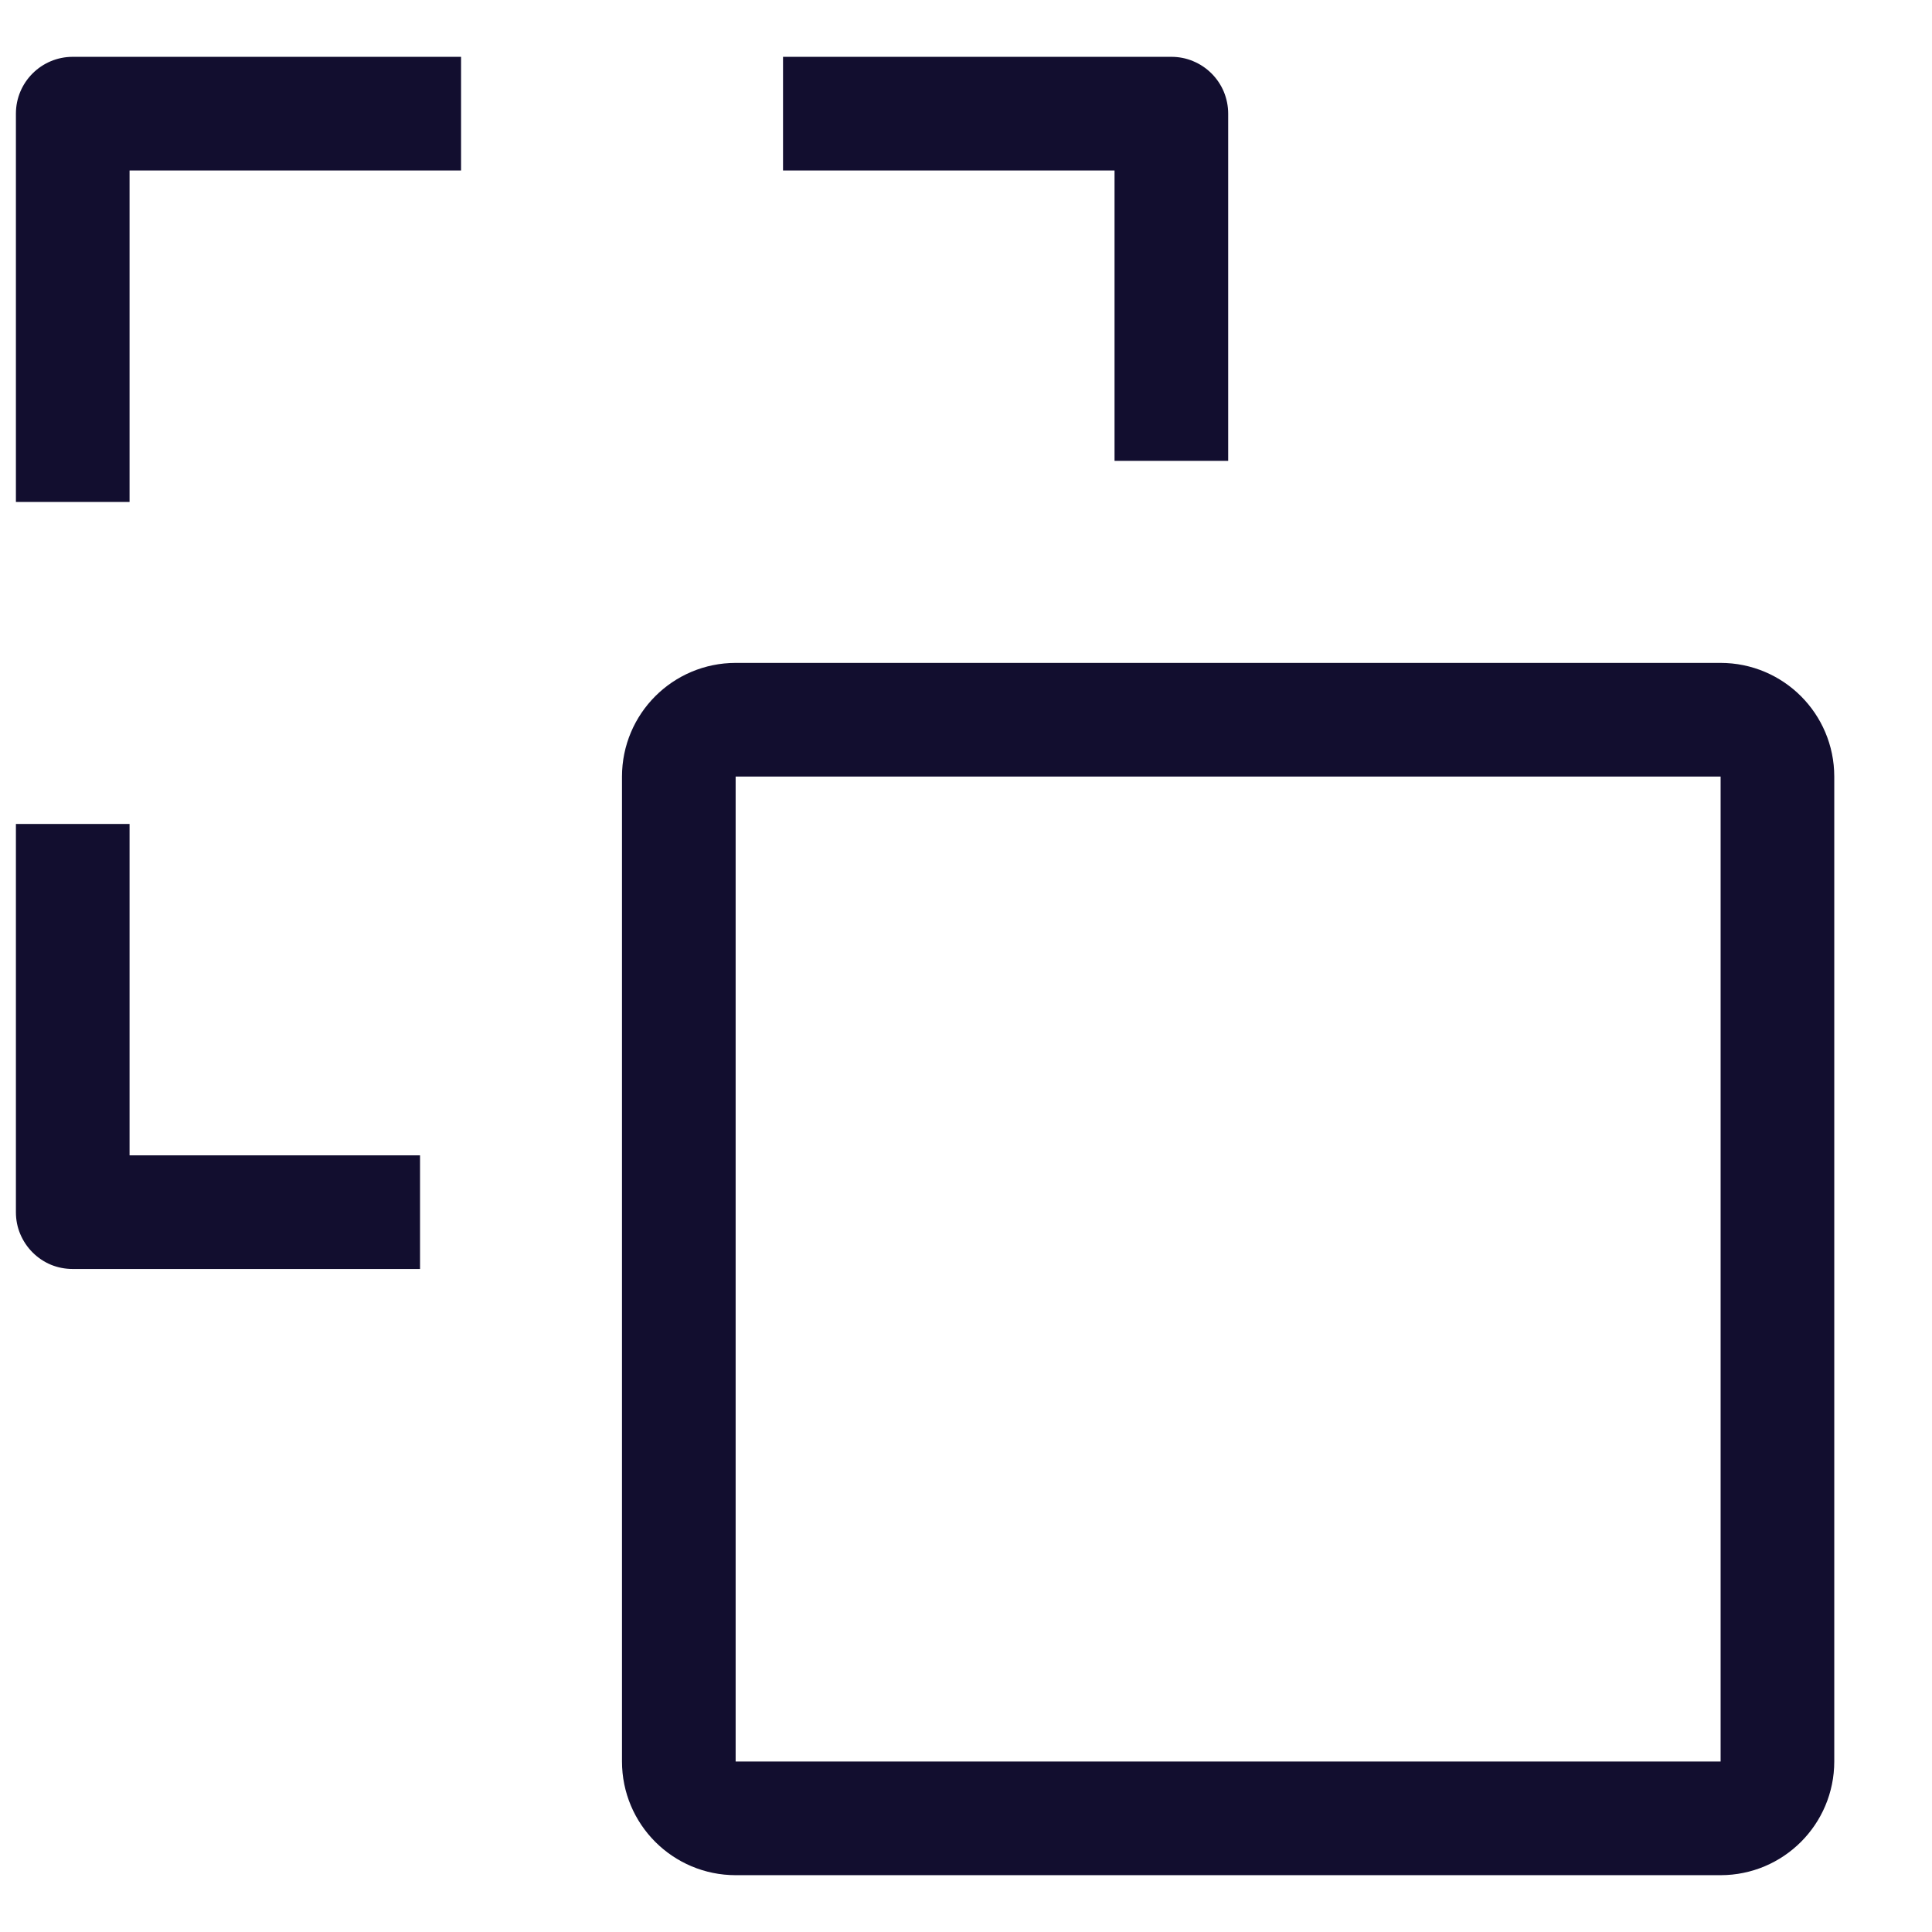
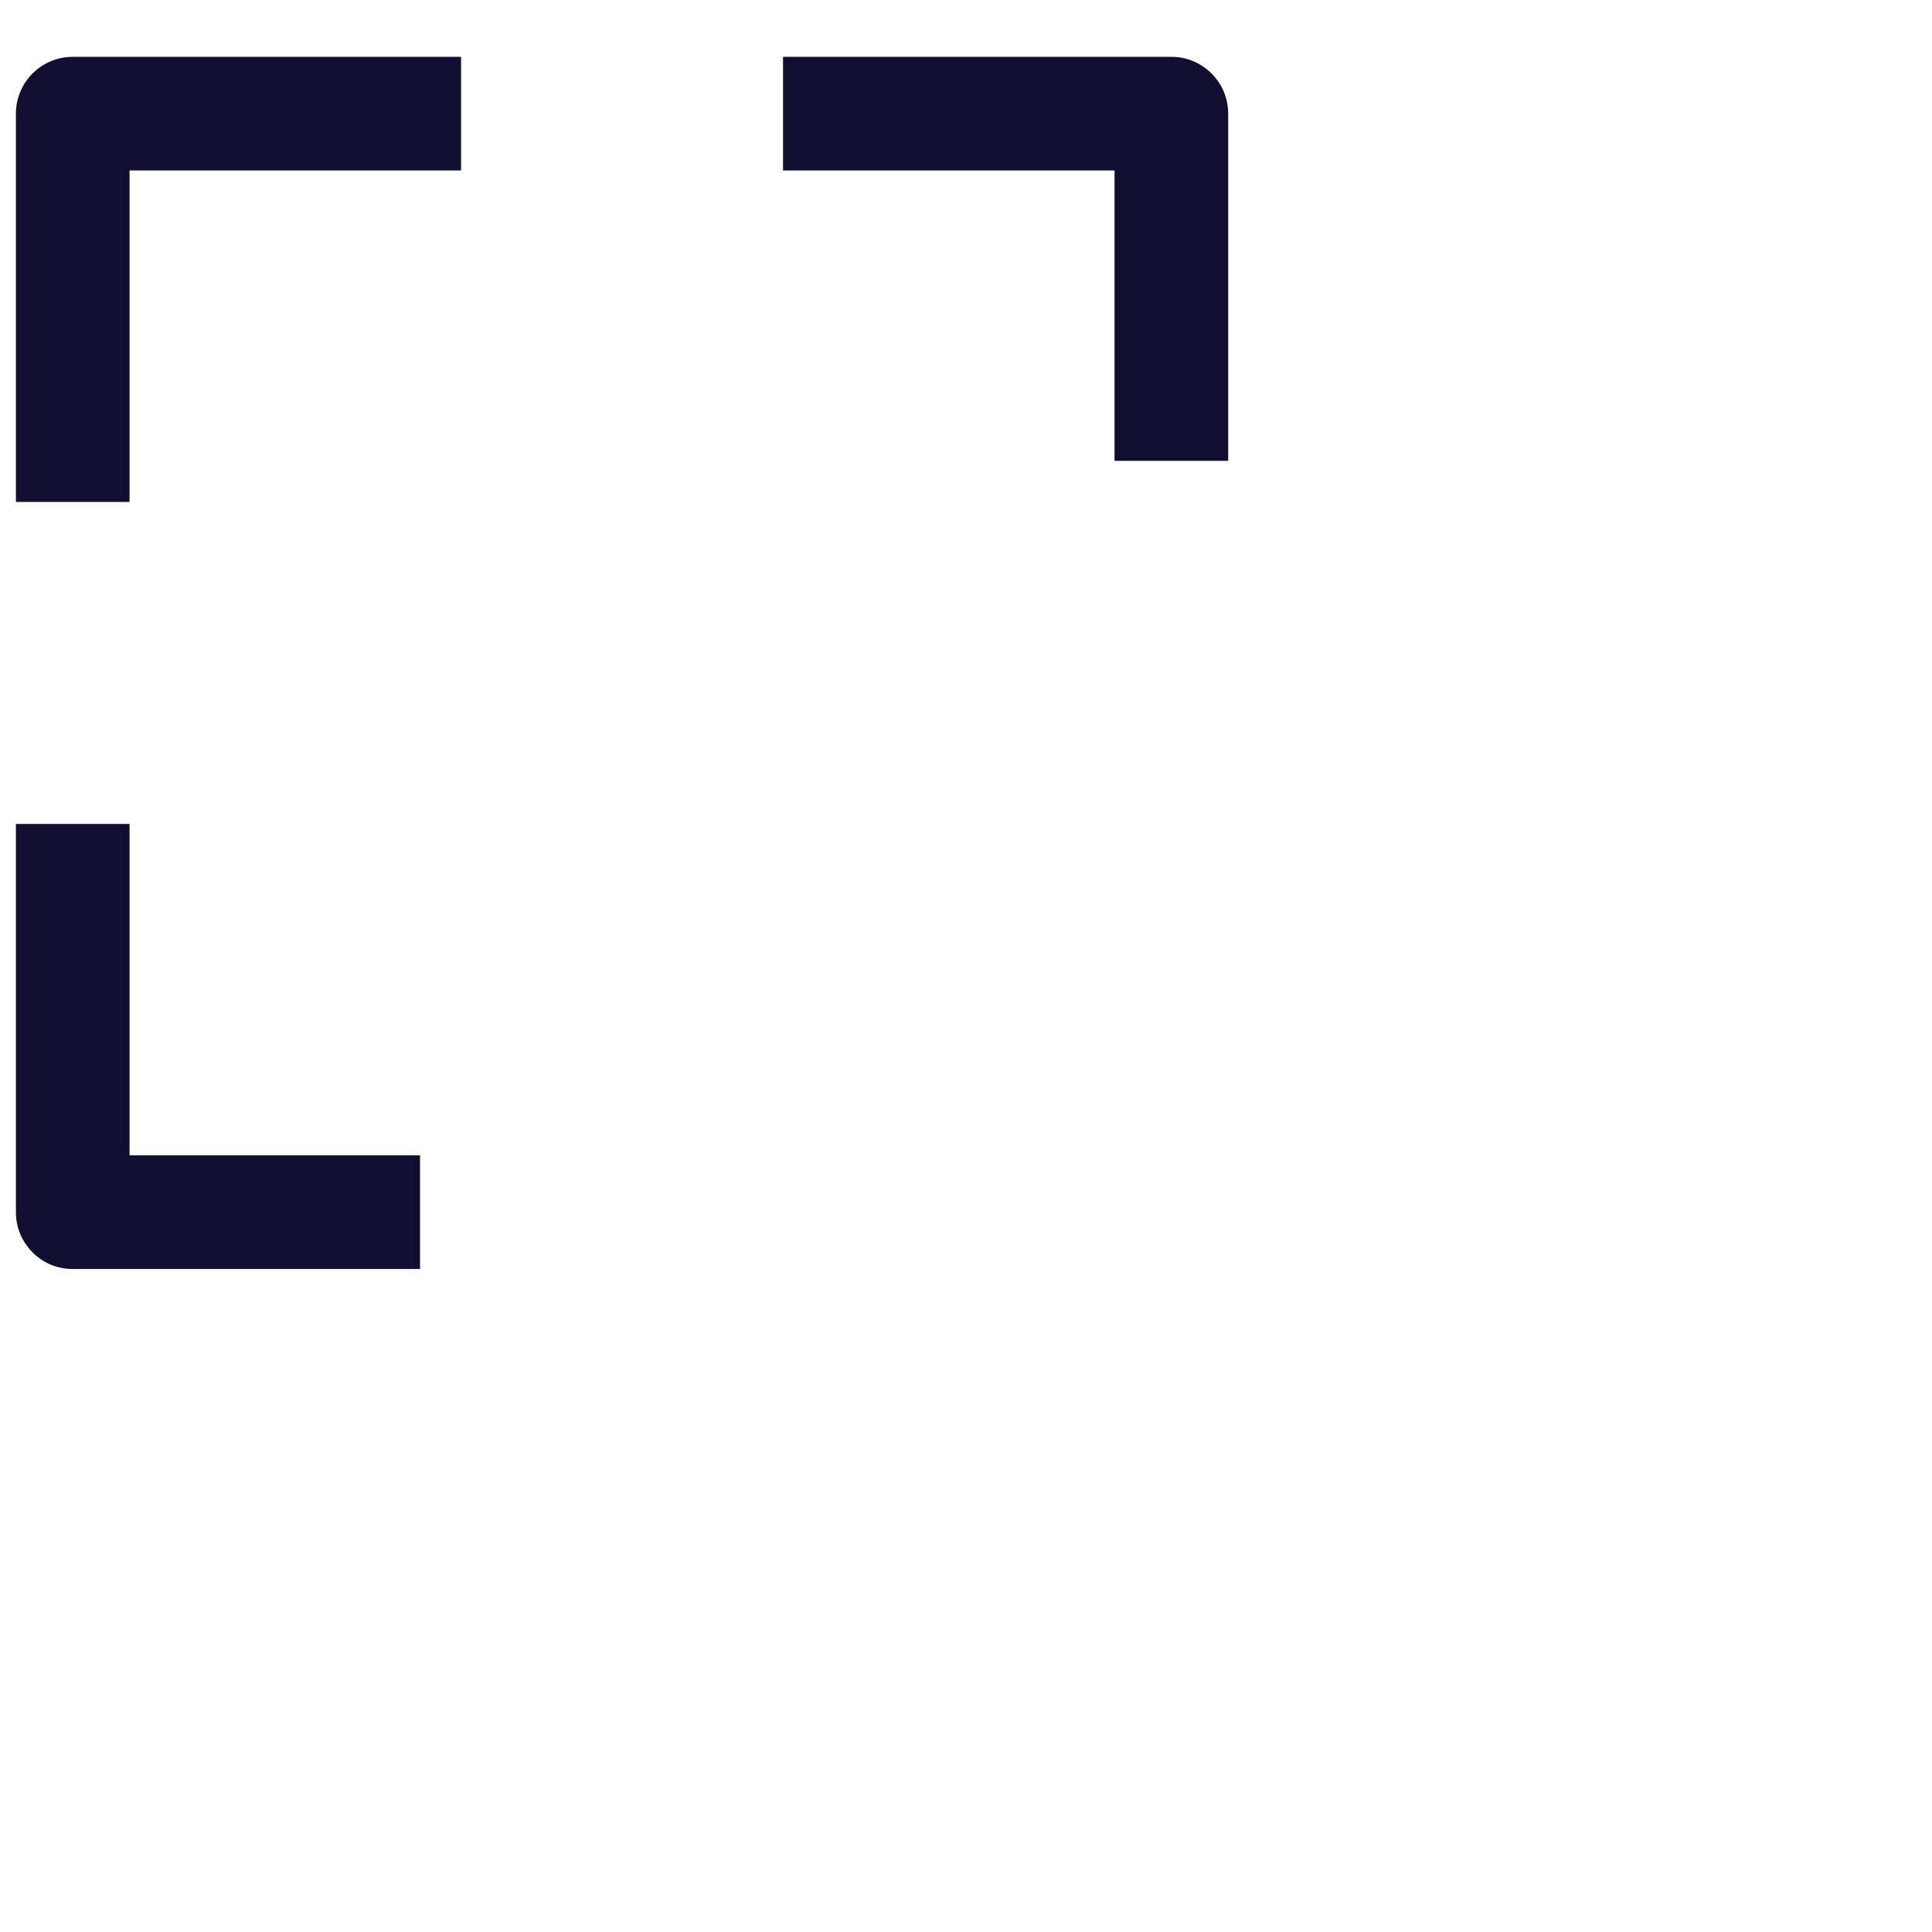
<svg xmlns="http://www.w3.org/2000/svg" width="17" height="17" viewBox="0 0 17 17" fill="none">
-   <path d="M15.64 15.5C15.64 15.776 15.416 16 15.14 16L6.473 16C6.197 16 5.973 15.776 5.973 15.5L5.973 6.833C5.973 6.557 6.197 6.333 6.473 6.333L15.14 6.333C15.416 6.333 15.64 6.557 15.64 6.833L15.64 15.5Z" stroke="#120E2F" />
  <path fill-rule="evenodd" clip-rule="evenodd" d="M10.807 4.055L10.807 3.875L10.807 3.375L10.807 2.958L10.807 2.875L10.807 2.458L10.807 1.958L10.807 1.748L10.807 1.099L10.807 1C10.807 0.932 10.793 0.867 10.769 0.808C10.718 0.686 10.62 0.588 10.498 0.538C10.439 0.513 10.374 0.5 10.307 0.5L10.208 0.5L9.558 0.5L7.89 0.5L7.39 0.5L6.89 0.5L6.89 1.5L7.89 1.5L9.807 1.5L9.807 1.958L9.807 2.875L9.807 2.958L9.807 3.875L9.807 4.055L10.807 4.055ZM3.696 10.166L3.515 10.166L2.598 10.166L2.515 10.166L1.598 10.166L1.14 10.166L1.14 8.25L1.14 7.25L0.14 7.25L0.14 7.75L0.14 8.25L0.14 9.918L0.14 10.568L0.14 10.666C0.14 10.734 0.153 10.799 0.178 10.858C0.229 10.98 0.326 11.078 0.449 11.129C0.508 11.153 0.572 11.166 0.64 11.166L0.739 11.166L1.388 11.166L1.598 11.166L2.098 11.166L2.515 11.166L2.598 11.166L3.015 11.166L3.515 11.166L3.696 11.166L3.696 10.166ZM1.14 3.417L1.14 4.417L0.14 4.417L0.14 3.917L0.14 3.417L0.14 1C0.14 0.724 0.364 0.5 0.64 0.5L3.057 0.5L3.557 0.5L4.057 0.5L4.057 1.5L3.057 1.5L1.14 1.5L1.14 3.417Z" fill="#120E2F" />
</svg>